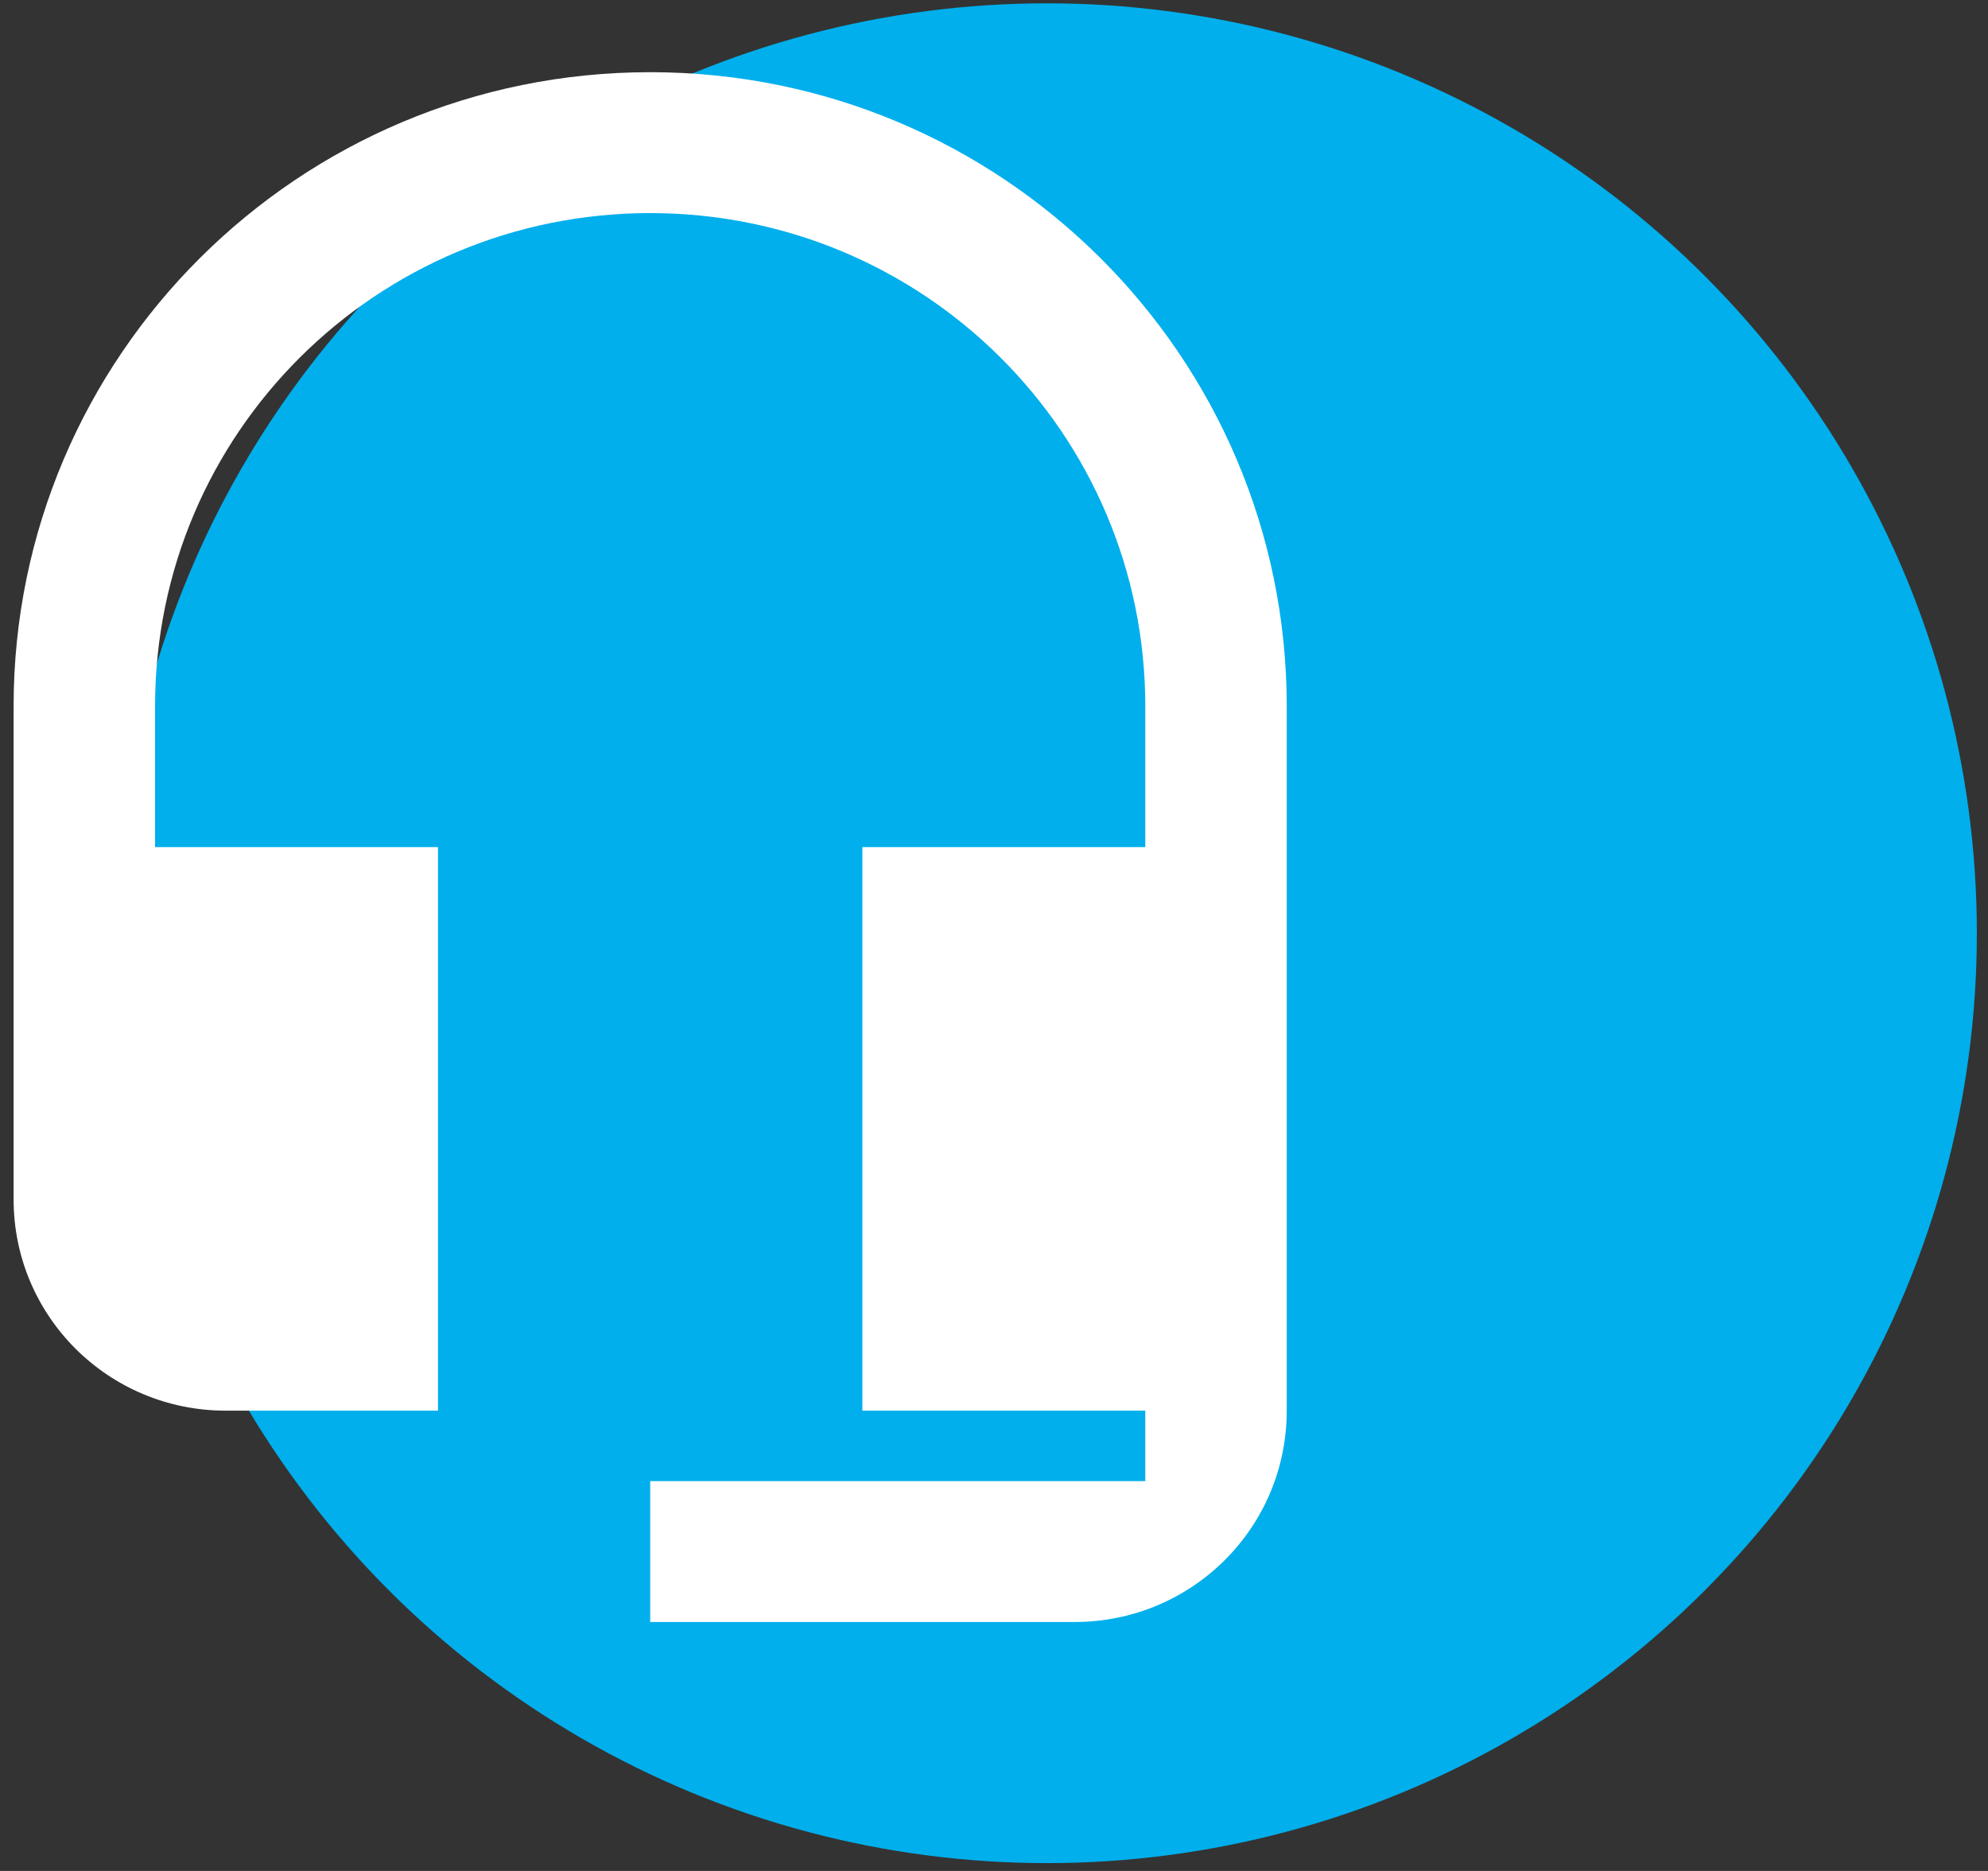
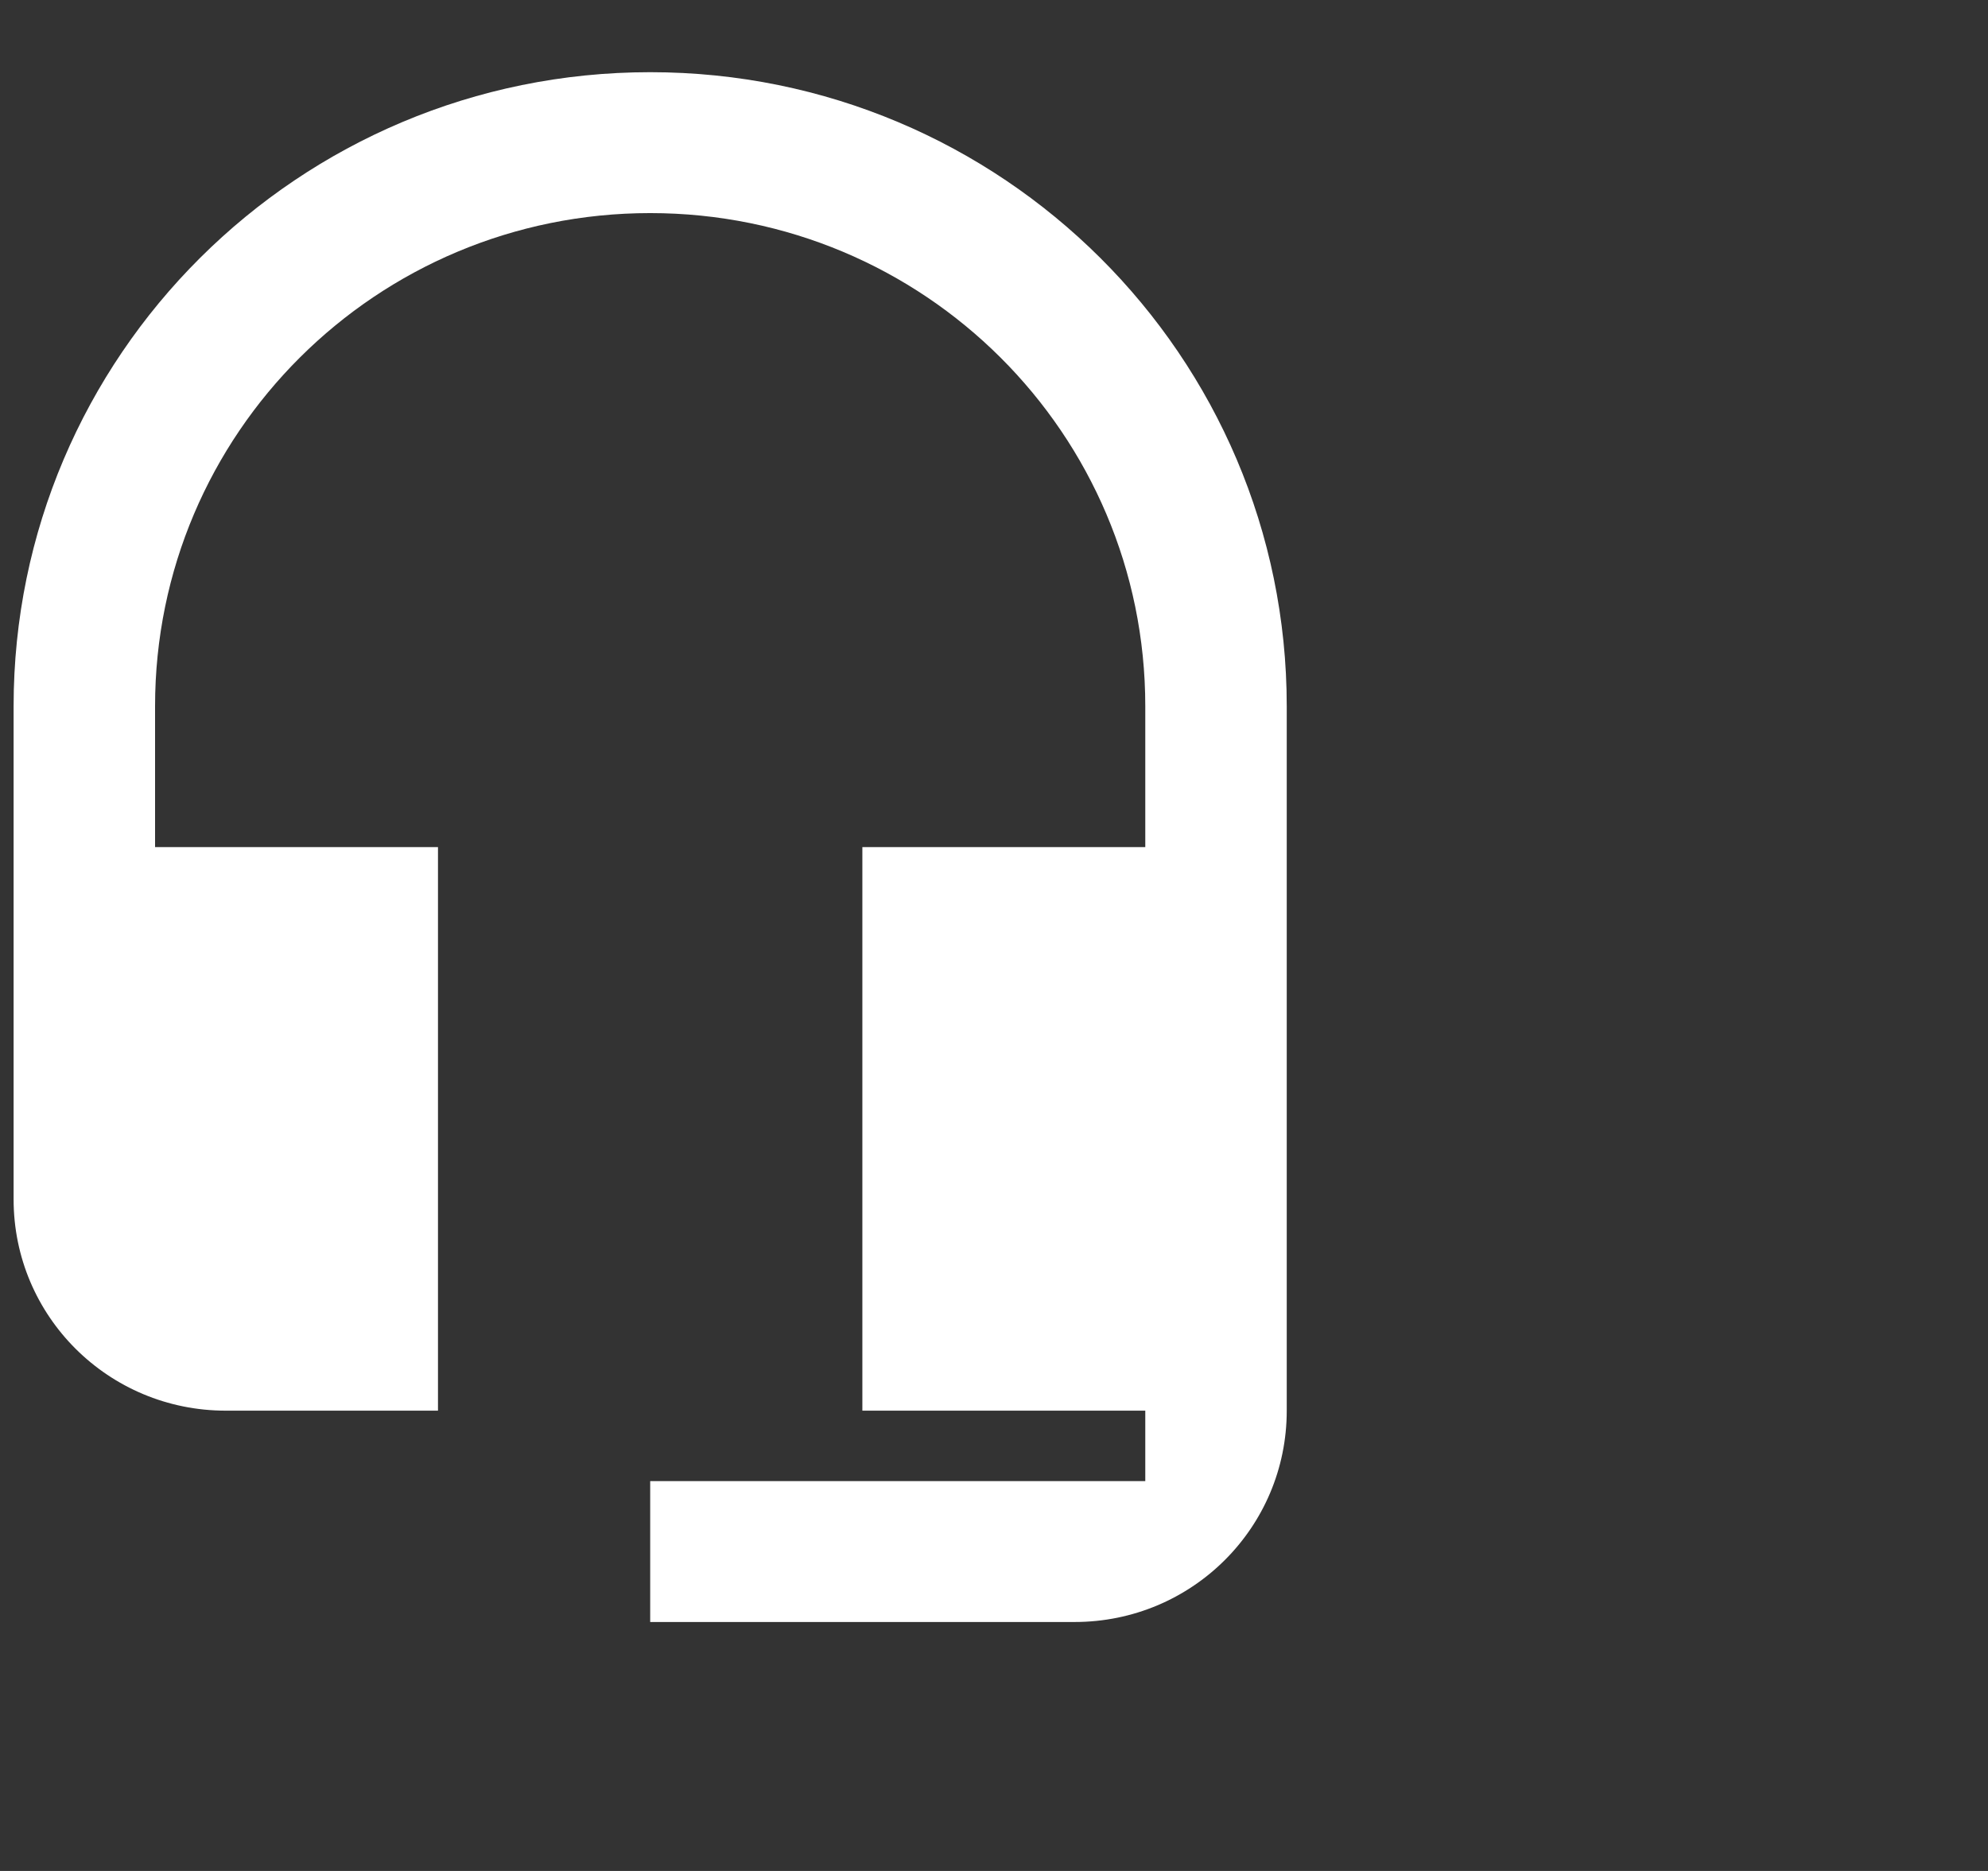
<svg xmlns="http://www.w3.org/2000/svg" width="51" height="48" viewBox="0 0 51 48" fill="none">
  <rect x="0" y="0" width="51" height="48" fill="#333333" stroke="none" />
-   <circle cx="26.857" cy="23.942" r="23.857" fill="#00AFEC" />
  <path d="M16.68 1.852C7.662 1.852 0.349 9.136 0.349 18.118V30.77C0.349 33.77 2.781 36.191 5.793 36.191H11.236V21.733H3.978V18.118C3.978 11.124 9.658 5.467 16.68 5.467C23.702 5.467 29.381 11.124 29.381 18.118V21.733H22.123V36.191H29.381V37.999H16.68V41.613H27.567C30.579 41.613 33.01 39.192 33.01 36.191V18.118C33.01 9.136 25.698 1.852 16.68 1.852Z" fill="white" />
</svg>